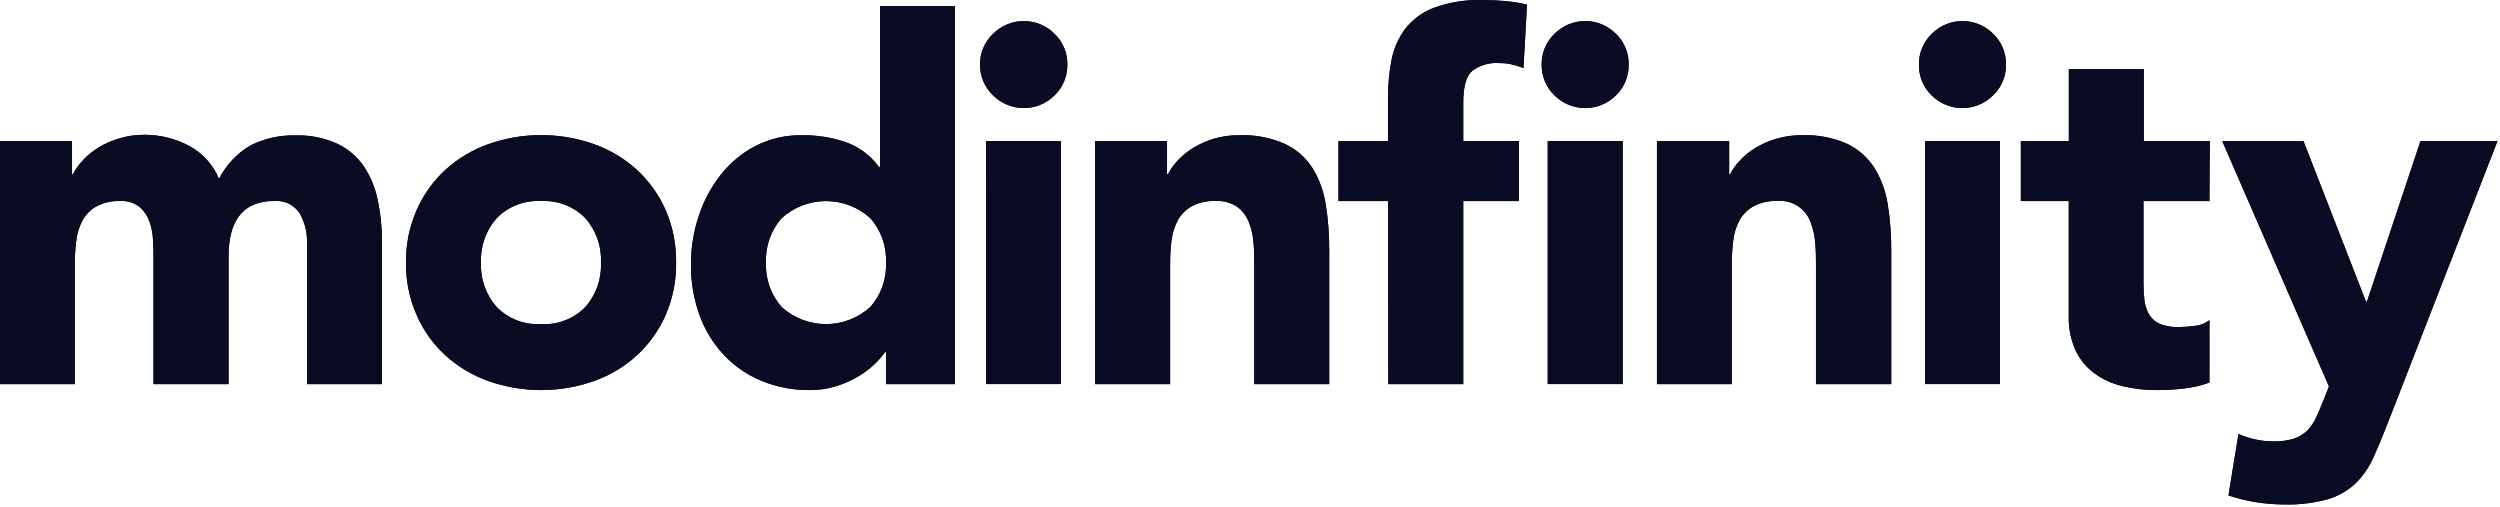
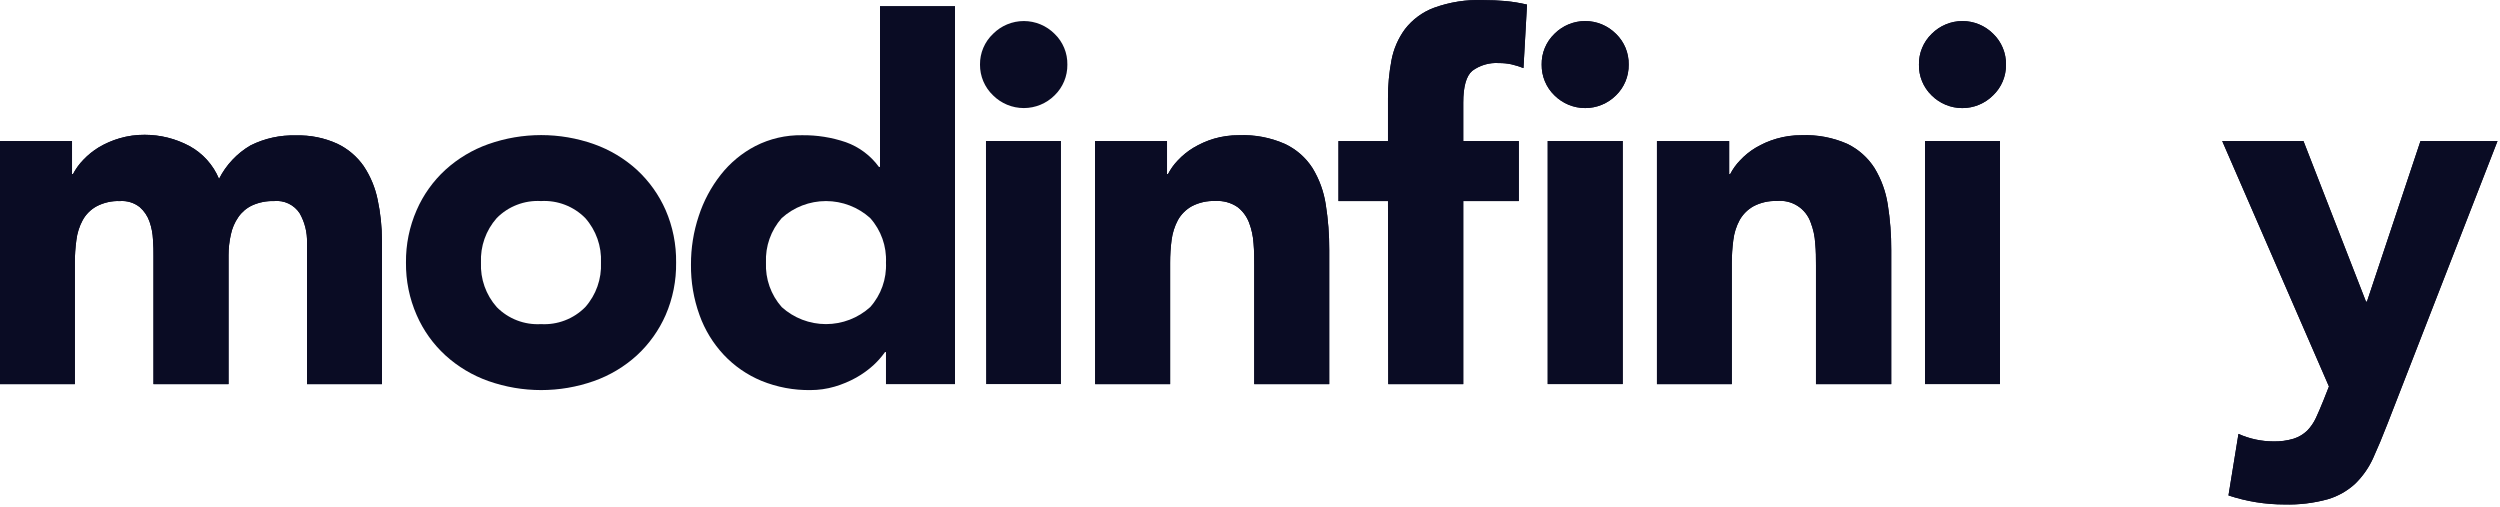
<svg xmlns="http://www.w3.org/2000/svg" width="360" height="73" viewBox="0 0 360 73" fill="none">
  <path d="M0 20.312H10.37V25.072H10.51C10.904 24.317 11.406 23.623 12 23.012C12.661 22.317 13.41 21.711 14.23 21.212C15.171 20.654 16.179 20.217 17.23 19.912C18.399 19.571 19.612 19.402 20.83 19.412C23.069 19.41 25.274 19.96 27.25 21.012C29.183 22.056 30.698 23.734 31.54 25.762C32.554 23.753 34.127 22.079 36.07 20.942C38.099 19.925 40.351 19.43 42.62 19.502C44.665 19.439 46.697 19.846 48.56 20.692C50.095 21.42 51.412 22.537 52.38 23.932C53.351 25.395 54.031 27.032 54.38 28.752C54.794 30.688 55.002 32.663 55 34.642V55.312H44.21V34.932C44.251 33.46 43.888 32.004 43.16 30.722C42.766 30.115 42.212 29.629 41.559 29.317C40.906 29.004 40.18 28.878 39.46 28.952C38.38 28.919 37.306 29.131 36.32 29.572C35.515 29.948 34.825 30.531 34.32 31.262C33.793 32.021 33.426 32.878 33.24 33.782C33.018 34.767 32.907 35.773 32.91 36.782V55.312H22.1V36.802C22.1 36.182 22.1 35.412 22.03 34.502C21.989 33.62 21.821 32.747 21.53 31.912C21.25 31.105 20.764 30.385 20.12 29.822C19.315 29.189 18.302 28.878 17.28 28.952C16.106 28.905 14.94 29.167 13.9 29.712C13.057 30.175 12.363 30.869 11.9 31.712C11.425 32.594 11.12 33.558 11 34.552C10.849 35.649 10.776 36.755 10.78 37.862V55.312H0V20.312Z" fill="#0A0C24" />
-   <path d="M58.46 37.812C58.431 35.212 58.956 32.635 60 30.252C60.959 28.051 62.37 26.075 64.14 24.452C65.937 22.82 68.041 21.562 70.33 20.752C75.245 19.019 80.605 19.019 85.52 20.752C87.809 21.562 89.913 22.82 91.71 24.452C93.474 26.081 94.883 28.055 95.85 30.252C96.884 32.637 97.398 35.214 97.36 37.812C97.398 40.411 96.884 42.988 95.85 45.372C94.883 47.57 93.474 49.544 91.71 51.172C89.913 52.805 87.809 54.063 85.52 54.872C80.605 56.605 75.245 56.605 70.33 54.872C68.041 54.063 65.937 52.805 64.14 51.172C62.37 49.55 60.959 47.574 60 45.372C58.956 42.99 58.431 40.413 58.46 37.812V37.812ZM69.26 37.812C69.157 40.163 69.971 42.461 71.53 44.222C72.356 45.06 73.352 45.713 74.451 46.135C75.549 46.558 76.725 46.741 77.9 46.672C79.076 46.741 80.254 46.558 81.354 46.135C82.454 45.713 83.452 45.061 84.28 44.222C85.837 42.46 86.647 40.161 86.54 37.812C86.647 35.463 85.837 33.165 84.28 31.402C83.452 30.564 82.454 29.912 81.354 29.489C80.254 29.067 79.076 28.884 77.9 28.952C76.725 28.884 75.549 29.067 74.451 29.49C73.352 29.912 72.356 30.564 71.53 31.402C69.971 33.164 69.157 35.462 69.26 37.812V37.812Z" fill="#0A0C24" />
  <path d="M137.52 55.312H127.58V50.702H127.44C126.944 51.395 126.378 52.036 125.75 52.612C125.001 53.288 124.179 53.878 123.3 54.372C122.318 54.919 121.278 55.355 120.2 55.672C119.066 56.005 117.891 56.173 116.71 56.172C114.291 56.207 111.89 55.754 109.65 54.842C107.595 53.99 105.744 52.712 104.22 51.092C102.678 49.444 101.49 47.498 100.73 45.372C99.889 43.042 99.472 40.58 99.5 38.102C99.49 35.724 99.868 33.359 100.62 31.102C101.319 28.951 102.392 26.941 103.79 25.162C105.142 23.441 106.847 22.029 108.79 21.022C110.863 19.966 113.164 19.434 115.49 19.472C117.632 19.444 119.763 19.782 121.79 20.472C123.707 21.153 125.373 22.397 126.57 24.042H126.72V0.872H137.52V55.312ZM127.58 37.812C127.691 35.461 126.876 33.16 125.31 31.402C123.563 29.826 121.293 28.954 118.94 28.954C116.587 28.954 114.317 29.826 112.57 31.402C111.011 33.164 110.197 35.462 110.3 37.812C110.197 40.163 111.011 42.461 112.57 44.222C114.317 45.799 116.587 46.671 118.94 46.671C121.293 46.671 123.563 45.799 125.31 44.222C126.876 42.465 127.691 40.164 127.58 37.812V37.812Z" fill="#0A0C24" />
  <path d="M141.12 9.302C141.111 8.474 141.273 7.653 141.596 6.891C141.92 6.128 142.398 5.441 143 4.872C143.581 4.289 144.271 3.826 145.031 3.51C145.792 3.194 146.607 3.031 147.43 3.031C148.253 3.031 149.068 3.194 149.829 3.51C150.589 3.826 151.279 4.289 151.86 4.872C152.455 5.445 152.925 6.133 153.242 6.896C153.559 7.658 153.715 8.477 153.7 9.302C153.711 10.127 153.553 10.945 153.237 11.707C152.921 12.469 152.452 13.158 151.86 13.732C150.683 14.904 149.09 15.561 147.43 15.561C145.77 15.561 144.177 14.904 143 13.732C142.401 13.162 141.925 12.474 141.601 11.712C141.278 10.95 141.114 10.13 141.12 9.302V9.302ZM141.98 20.302H152.78V55.302H142L141.98 20.302Z" fill="#0A0C24" />
  <path d="M157.68 20.312H168.05V25.072H168.19C168.57 24.339 169.055 23.666 169.63 23.072C170.288 22.374 171.038 21.768 171.86 21.272C172.786 20.718 173.777 20.282 174.81 19.972C175.979 19.632 177.192 19.464 178.41 19.472C180.672 19.379 182.926 19.803 185 20.712C186.638 21.473 188.025 22.683 189 24.202C189.981 25.811 190.63 27.599 190.91 29.462C191.254 31.629 191.421 33.819 191.41 36.012V55.312H180.61V38.172C180.61 37.172 180.61 36.172 180.51 35.042C180.447 34.015 180.228 33.004 179.86 32.042C179.521 31.162 178.947 30.39 178.2 29.812C177.26 29.174 176.134 28.868 175 28.942C173.823 28.895 172.654 29.157 171.61 29.702C170.771 30.171 170.079 30.863 169.61 31.702C169.144 32.588 168.839 33.55 168.71 34.542C168.567 35.64 168.497 36.746 168.5 37.852V55.312H157.7L157.68 20.312Z" fill="#0A0C24" />
  <path d="M199.87 28.952H192.74V20.312H199.87V14.122C199.862 12.301 200.03 10.482 200.37 8.692C200.673 7.065 201.34 5.527 202.32 4.192C203.391 2.809 204.824 1.75 206.46 1.132C208.729 0.305 211.137 -0.076 213.55 0.012C214.65 0.012 215.73 0.062 216.79 0.152C217.834 0.251 218.87 0.421 219.89 0.662L219.38 9.802C218.817 9.581 218.239 9.4 217.65 9.262C217.058 9.136 216.455 9.076 215.85 9.082C214.474 8.987 213.11 9.384 212 10.202C211.14 10.942 210.71 12.472 210.71 14.772V20.312H218.71V28.952H210.71V55.312H199.91L199.87 28.952ZM222 9.302C221.985 8.477 222.141 7.658 222.458 6.896C222.775 6.133 223.245 5.445 223.84 4.872C224.421 4.289 225.111 3.826 225.871 3.51C226.632 3.194 227.447 3.031 228.27 3.031C229.093 3.031 229.908 3.194 230.669 3.51C231.429 3.826 232.119 4.289 232.7 4.872C233.293 5.445 233.762 6.135 234.077 6.897C234.391 7.659 234.546 8.478 234.53 9.302C234.542 10.127 234.386 10.944 234.072 11.706C233.757 12.468 233.29 13.157 232.7 13.732C231.523 14.904 229.93 15.561 228.27 15.561C226.61 15.561 225.017 14.904 223.84 13.732C223.248 13.158 222.779 12.469 222.463 11.707C222.147 10.945 221.989 10.127 222 9.302V9.302ZM222.87 20.302H233.67V55.302H222.87V20.302Z" fill="#0A0C24" />
  <path d="M238.6 20.312H249V25.072H249.15C249.527 24.337 250.012 23.663 250.59 23.072C251.246 22.372 251.997 21.766 252.82 21.272C253.76 20.713 254.769 20.276 255.82 19.972C256.989 19.631 258.202 19.462 259.42 19.472C261.679 19.379 263.93 19.803 266 20.712C267.609 21.488 268.97 22.696 269.93 24.202C270.907 25.813 271.556 27.601 271.84 29.462C272.184 31.629 272.351 33.819 272.34 36.012V55.312H261.5V38.172C261.5 37.172 261.5 36.172 261.39 35.042C261.332 34.014 261.113 33.002 260.74 32.042C260.397 31.054 259.73 30.211 258.848 29.648C257.966 29.086 256.921 28.837 255.88 28.942C254.706 28.895 253.54 29.157 252.5 29.702C251.661 30.171 250.969 30.863 250.5 31.702C250.025 32.584 249.72 33.548 249.6 34.542C249.454 35.64 249.381 36.745 249.38 37.852V55.312H238.6V20.312Z" fill="#0A0C24" />
  <path d="M276.33 9.302C276.316 8.477 276.471 7.658 276.788 6.896C277.105 6.133 277.575 5.445 278.17 4.872C278.75 4.289 279.439 3.826 280.199 3.51C280.958 3.195 281.773 3.032 282.595 3.032C283.417 3.032 284.232 3.195 284.991 3.51C285.751 3.826 286.44 4.289 287.02 4.872C287.615 5.445 288.085 6.133 288.402 6.896C288.719 7.658 288.875 8.477 288.86 9.302C288.872 10.129 288.713 10.949 288.393 11.712C288.073 12.474 287.599 13.162 287 13.732C285.826 14.905 284.235 15.564 282.575 15.564C280.916 15.564 279.324 14.905 278.15 13.732C277.559 13.159 277.092 12.469 276.779 11.707C276.466 10.945 276.313 10.126 276.33 9.302V9.302ZM277.2 20.302H288V55.302H277.2V20.302Z" fill="#0A0C24" />
-   <path d="M318.16 28.952H308.66V40.622C308.657 41.501 308.704 42.379 308.8 43.252C308.881 43.956 309.102 44.636 309.45 45.252C309.805 45.867 310.348 46.351 311 46.632C311.881 46.978 312.824 47.138 313.77 47.102C314.53 47.089 315.288 47.029 316.04 46.922C316.814 46.867 317.554 46.578 318.16 46.092V55.092C316.952 55.527 315.696 55.815 314.42 55.952C313.152 56.099 311.877 56.172 310.6 56.172C308.916 56.185 307.237 55.99 305.6 55.592C304.161 55.247 302.802 54.625 301.6 53.762C300.44 52.912 299.512 51.784 298.9 50.482C298.201 48.949 297.859 47.277 297.9 45.592V28.952H291V20.312H297.91V9.952H308.71V20.312H318.21L318.16 28.952Z" fill="#0A0C24" />
  <path d="M343.8 61.012C343.07 62.892 342.38 64.542 341.71 66.012C341.087 67.372 340.219 68.606 339.15 69.652C338.03 70.684 336.689 71.447 335.23 71.882C333.189 72.445 331.076 72.701 328.96 72.642C326.221 72.646 323.499 72.207 320.9 71.342L322.34 62.482C323.913 63.187 325.616 63.555 327.34 63.562C328.338 63.59 329.334 63.459 330.29 63.172C331.019 62.938 331.686 62.542 332.24 62.012C332.76 61.474 333.186 60.852 333.5 60.172C333.833 59.452 334.193 58.612 334.58 57.652L335.37 55.652L320 20.312H331.7L340.7 43.432H340.84L348.55 20.312H359.64L343.8 61.012Z" fill="#0A0C24" />
  <path d="M0 20.312H10.37V25.072H10.51C10.904 24.317 11.406 23.623 12 23.012C12.661 22.317 13.41 21.711 14.23 21.212C15.171 20.654 16.179 20.217 17.23 19.912C18.399 19.571 19.612 19.402 20.83 19.412C23.069 19.41 25.274 19.96 27.25 21.012C29.183 22.056 30.698 23.734 31.54 25.762C32.554 23.753 34.127 22.079 36.07 20.942C38.099 19.925 40.351 19.43 42.62 19.502C44.665 19.439 46.697 19.846 48.56 20.692C50.095 21.42 51.412 22.537 52.38 23.932C53.351 25.395 54.031 27.032 54.38 28.752C54.794 30.688 55.002 32.663 55 34.642V55.312H44.21V34.932C44.251 33.46 43.888 32.004 43.16 30.722C42.766 30.115 42.212 29.629 41.559 29.317C40.906 29.004 40.18 28.878 39.46 28.952C38.38 28.919 37.306 29.131 36.32 29.572C35.515 29.948 34.825 30.531 34.32 31.262C33.793 32.021 33.426 32.878 33.24 33.782C33.018 34.767 32.907 35.773 32.91 36.782V55.312H22.1V36.802C22.1 36.182 22.1 35.412 22.03 34.502C21.989 33.62 21.821 32.747 21.53 31.912C21.25 31.105 20.764 30.385 20.12 29.822C19.315 29.189 18.302 28.878 17.28 28.952C16.106 28.905 14.94 29.167 13.9 29.712C13.057 30.175 12.363 30.869 11.9 31.712C11.425 32.594 11.12 33.558 11 34.552C10.849 35.649 10.776 36.755 10.78 37.862V55.312H0V20.312Z" fill="#0A0C24" />
  <path d="M58.46 37.812C58.431 35.212 58.956 32.635 60 30.252C60.959 28.051 62.37 26.075 64.14 24.452C65.937 22.82 68.041 21.562 70.33 20.752C75.245 19.019 80.605 19.019 85.52 20.752C87.809 21.562 89.913 22.82 91.71 24.452C93.474 26.081 94.883 28.055 95.85 30.252C96.884 32.637 97.398 35.214 97.36 37.812C97.398 40.411 96.884 42.988 95.85 45.372C94.883 47.57 93.474 49.544 91.71 51.172C89.913 52.805 87.809 54.063 85.52 54.872C80.605 56.605 75.245 56.605 70.33 54.872C68.041 54.063 65.937 52.805 64.14 51.172C62.37 49.55 60.959 47.574 60 45.372C58.956 42.99 58.431 40.413 58.46 37.812V37.812ZM69.26 37.812C69.157 40.163 69.971 42.461 71.53 44.222C72.356 45.06 73.352 45.713 74.451 46.135C75.549 46.558 76.725 46.741 77.9 46.672C79.076 46.741 80.254 46.558 81.354 46.135C82.454 45.713 83.452 45.061 84.28 44.222C85.837 42.46 86.647 40.161 86.54 37.812C86.647 35.463 85.837 33.165 84.28 31.402C83.452 30.564 82.454 29.912 81.354 29.489C80.254 29.067 79.076 28.884 77.9 28.952C76.725 28.884 75.549 29.067 74.451 29.49C73.352 29.912 72.356 30.564 71.53 31.402C69.971 33.164 69.157 35.462 69.26 37.812V37.812Z" fill="#0A0C24" />
-   <path d="M137.52 55.312H127.58V50.702H127.44C126.944 51.395 126.378 52.036 125.75 52.612C125.001 53.288 124.179 53.878 123.3 54.372C122.318 54.919 121.278 55.355 120.2 55.672C119.066 56.005 117.891 56.173 116.71 56.172C114.291 56.207 111.89 55.754 109.65 54.842C107.595 53.99 105.744 52.712 104.22 51.092C102.678 49.444 101.49 47.498 100.73 45.372C99.889 43.042 99.472 40.58 99.5 38.102C99.49 35.724 99.868 33.359 100.62 31.102C101.319 28.951 102.392 26.941 103.79 25.162C105.142 23.441 106.847 22.029 108.79 21.022C110.863 19.966 113.164 19.434 115.49 19.472C117.632 19.444 119.763 19.782 121.79 20.472C123.707 21.153 125.373 22.397 126.57 24.042H126.72V0.872H137.52V55.312ZM127.58 37.812C127.691 35.461 126.876 33.16 125.31 31.402C123.563 29.826 121.293 28.954 118.94 28.954C116.587 28.954 114.317 29.826 112.57 31.402C111.011 33.164 110.197 35.462 110.3 37.812C110.197 40.163 111.011 42.461 112.57 44.222C114.317 45.799 116.587 46.671 118.94 46.671C121.293 46.671 123.563 45.799 125.31 44.222C126.876 42.465 127.691 40.164 127.58 37.812V37.812Z" fill="#0A0C24" />
-   <path d="M141.12 9.302C141.111 8.474 141.273 7.653 141.596 6.891C141.92 6.128 142.398 5.441 143 4.872C143.581 4.289 144.271 3.826 145.031 3.51C145.792 3.194 146.607 3.031 147.43 3.031C148.253 3.031 149.068 3.194 149.829 3.51C150.589 3.826 151.279 4.289 151.86 4.872C152.455 5.445 152.925 6.133 153.242 6.896C153.559 7.658 153.715 8.477 153.7 9.302C153.711 10.127 153.553 10.945 153.237 11.707C152.921 12.469 152.452 13.158 151.86 13.732C150.683 14.904 149.09 15.561 147.43 15.561C145.77 15.561 144.177 14.904 143 13.732C142.401 13.162 141.925 12.474 141.601 11.712C141.278 10.95 141.114 10.13 141.12 9.302V9.302ZM141.98 20.302H152.78V55.302H142L141.98 20.302Z" fill="#0A0C24" />
  <path d="M157.68 20.312H168.05V25.072H168.19C168.57 24.339 169.055 23.666 169.63 23.072C170.288 22.374 171.038 21.768 171.86 21.272C172.786 20.718 173.777 20.282 174.81 19.972C175.979 19.632 177.192 19.464 178.41 19.472C180.672 19.379 182.926 19.803 185 20.712C186.638 21.473 188.025 22.683 189 24.202C189.981 25.811 190.63 27.599 190.91 29.462C191.254 31.629 191.421 33.819 191.41 36.012V55.312H180.61V38.172C180.61 37.172 180.61 36.172 180.51 35.042C180.447 34.015 180.228 33.004 179.86 32.042C179.521 31.162 178.947 30.39 178.2 29.812C177.26 29.174 176.134 28.868 175 28.942C173.823 28.895 172.654 29.157 171.61 29.702C170.771 30.171 170.079 30.863 169.61 31.702C169.144 32.588 168.839 33.55 168.71 34.542C168.567 35.64 168.497 36.746 168.5 37.852V55.312H157.7L157.68 20.312Z" fill="#0A0C24" />
  <path d="M199.87 28.952H192.74V20.312H199.87V14.122C199.862 12.301 200.03 10.482 200.37 8.692C200.673 7.065 201.34 5.527 202.32 4.192C203.391 2.809 204.824 1.75 206.46 1.132C208.729 0.305 211.137 -0.076 213.55 0.012C214.65 0.012 215.73 0.062 216.79 0.152C217.834 0.251 218.87 0.421 219.89 0.662L219.38 9.802C218.817 9.581 218.239 9.4 217.65 9.262C217.058 9.136 216.455 9.076 215.85 9.082C214.474 8.987 213.11 9.384 212 10.202C211.14 10.942 210.71 12.472 210.71 14.772V20.312H218.71V28.952H210.71V55.312H199.91L199.87 28.952ZM222 9.302C221.985 8.477 222.141 7.658 222.458 6.896C222.775 6.133 223.245 5.445 223.84 4.872C224.421 4.289 225.111 3.826 225.871 3.51C226.632 3.194 227.447 3.031 228.27 3.031C229.093 3.031 229.908 3.194 230.669 3.51C231.429 3.826 232.119 4.289 232.7 4.872C233.293 5.445 233.762 6.135 234.077 6.897C234.391 7.659 234.546 8.478 234.53 9.302C234.542 10.127 234.386 10.944 234.072 11.706C233.757 12.468 233.29 13.157 232.7 13.732C231.523 14.904 229.93 15.561 228.27 15.561C226.61 15.561 225.017 14.904 223.84 13.732C223.248 13.158 222.779 12.469 222.463 11.707C222.147 10.945 221.989 10.127 222 9.302V9.302ZM222.87 20.302H233.67V55.302H222.87V20.302Z" fill="#0A0C24" />
  <path d="M238.6 20.312H249V25.072H249.15C249.527 24.337 250.012 23.663 250.59 23.072C251.246 22.372 251.997 21.766 252.82 21.272C253.76 20.713 254.769 20.276 255.82 19.972C256.989 19.631 258.202 19.462 259.42 19.472C261.679 19.379 263.93 19.803 266 20.712C267.609 21.488 268.97 22.696 269.93 24.202C270.907 25.813 271.556 27.601 271.84 29.462C272.184 31.629 272.351 33.819 272.34 36.012V55.312H261.5V38.172C261.5 37.172 261.5 36.172 261.39 35.042C261.332 34.014 261.113 33.002 260.74 32.042C260.397 31.054 259.73 30.211 258.848 29.648C257.966 29.086 256.921 28.837 255.88 28.942C254.706 28.895 253.54 29.157 252.5 29.702C251.661 30.171 250.969 30.863 250.5 31.702C250.025 32.584 249.72 33.548 249.6 34.542C249.454 35.64 249.381 36.745 249.38 37.852V55.312H238.6V20.312Z" fill="#0A0C24" />
  <path d="M276.33 9.302C276.316 8.477 276.471 7.658 276.788 6.896C277.105 6.133 277.575 5.445 278.17 4.872C278.75 4.289 279.439 3.826 280.199 3.51C280.958 3.195 281.773 3.032 282.595 3.032C283.417 3.032 284.232 3.195 284.991 3.51C285.751 3.826 286.44 4.289 287.02 4.872C287.615 5.445 288.085 6.133 288.402 6.896C288.719 7.658 288.875 8.477 288.86 9.302C288.872 10.129 288.713 10.949 288.393 11.712C288.073 12.474 287.599 13.162 287 13.732C285.826 14.905 284.235 15.564 282.575 15.564C280.916 15.564 279.324 14.905 278.15 13.732C277.559 13.159 277.092 12.469 276.779 11.707C276.466 10.945 276.313 10.126 276.33 9.302V9.302ZM277.2 20.302H288V55.302H277.2V20.302Z" fill="#0A0C24" />
-   <path d="M318.16 28.952H308.66V40.622C308.657 41.501 308.704 42.379 308.8 43.252C308.881 43.956 309.102 44.636 309.45 45.252C309.805 45.867 310.348 46.351 311 46.632C311.881 46.978 312.824 47.138 313.77 47.102C314.53 47.089 315.288 47.029 316.04 46.922C316.814 46.867 317.554 46.578 318.16 46.092V55.092C316.952 55.527 315.696 55.815 314.42 55.952C313.152 56.099 311.877 56.172 310.6 56.172C308.916 56.185 307.237 55.99 305.6 55.592C304.161 55.247 302.802 54.625 301.6 53.762C300.44 52.912 299.512 51.784 298.9 50.482C298.201 48.949 297.859 47.277 297.9 45.592V28.952H291V20.312H297.91V9.952H308.71V20.312H318.21L318.16 28.952Z" fill="#0A0C24" />
  <path d="M343.8 61.012C343.07 62.892 342.38 64.542 341.71 66.012C341.087 67.372 340.219 68.606 339.15 69.652C338.03 70.684 336.689 71.447 335.23 71.882C333.189 72.445 331.076 72.701 328.96 72.642C326.221 72.646 323.499 72.207 320.9 71.342L322.34 62.482C323.913 63.187 325.616 63.555 327.34 63.562C328.338 63.59 329.334 63.459 330.29 63.172C331.019 62.938 331.686 62.542 332.24 62.012C332.76 61.474 333.186 60.852 333.5 60.172C333.833 59.452 334.193 58.612 334.58 57.652L335.37 55.652L320 20.312H331.7L340.7 43.432H340.84L348.55 20.312H359.64L343.8 61.012Z" fill="#0A0C24" />
</svg>